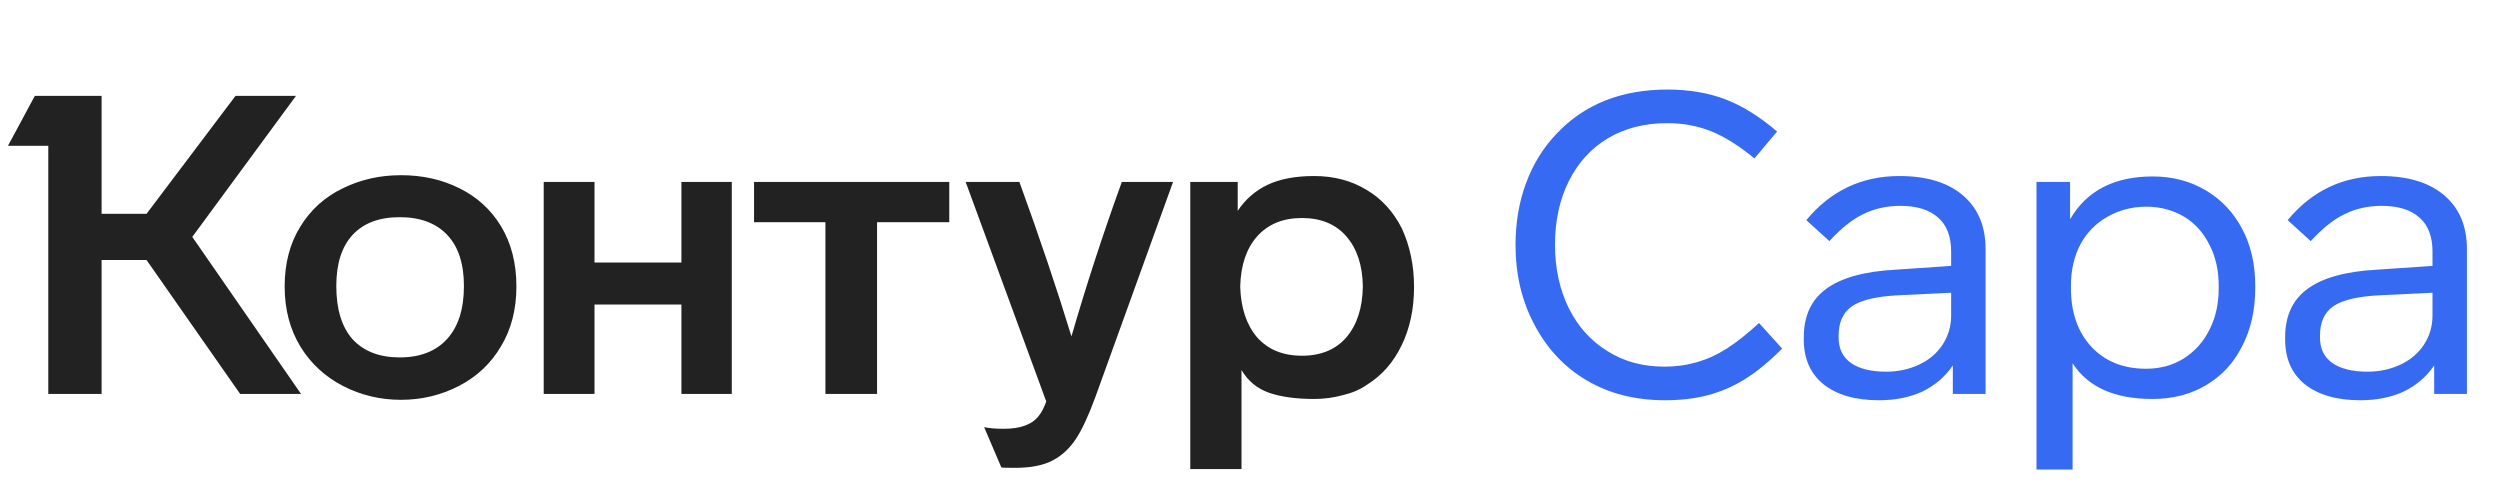
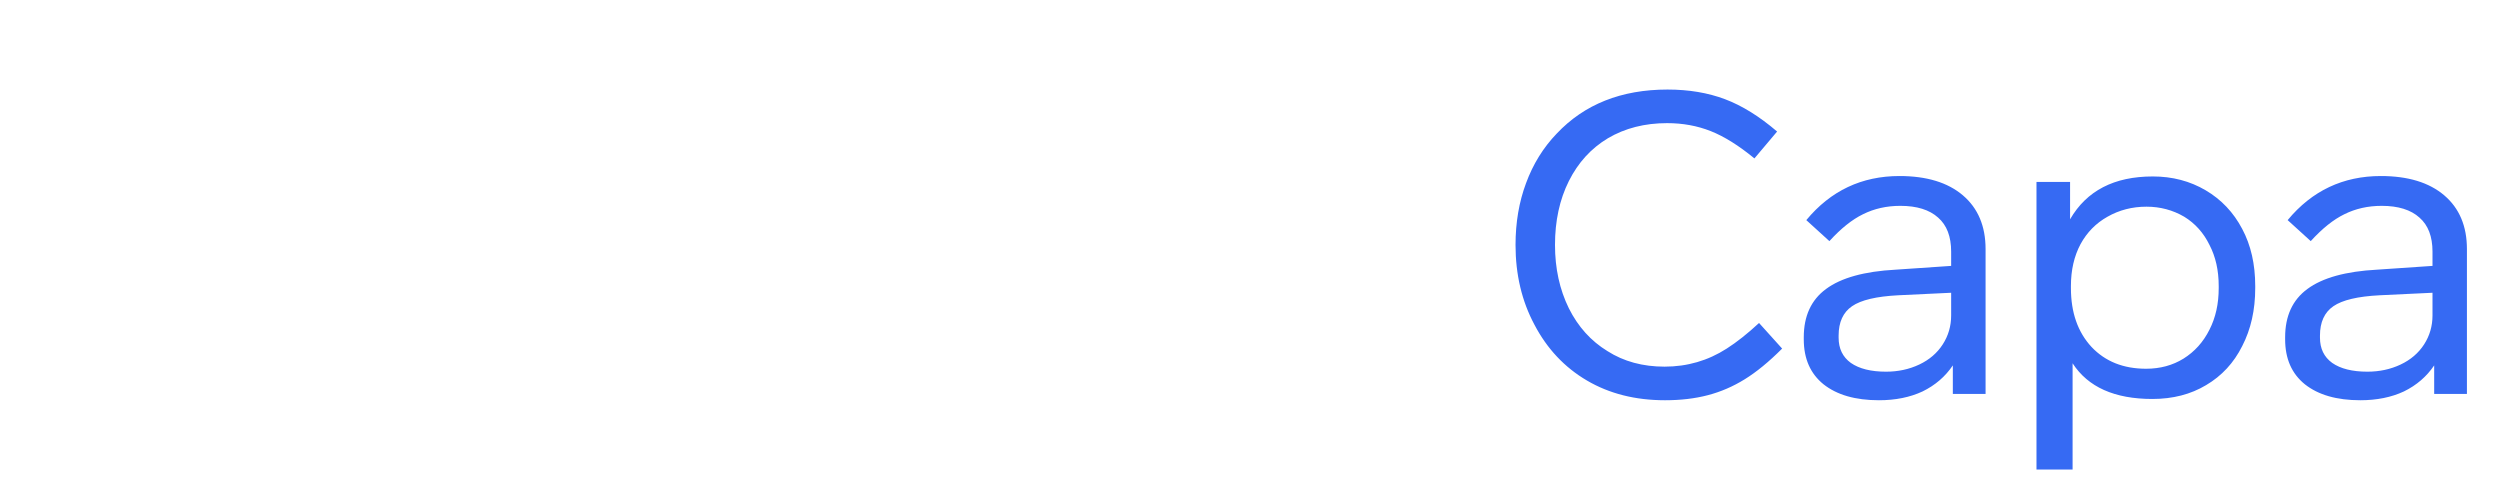
<svg xmlns="http://www.w3.org/2000/svg" width="165" height="32" viewBox="0 0 165 32" fill="none">
-   <path d="M18.787 18.906C18.787 17.391 19.129 16.08 19.813 14.971C20.496 13.845 21.438 12.995 22.639 12.422C23.803 11.849 25.078 11.563 26.463 11.563C27.886 11.563 29.169 11.849 30.315 12.422C31.479 12.995 32.393 13.826 33.058 14.916C33.742 16.043 34.083 17.373 34.083 18.906C34.083 20.421 33.742 21.742 33.058 22.869C32.393 23.996 31.469 24.864 30.287 25.474C29.105 26.083 27.83 26.388 26.463 26.388C25.096 26.388 23.821 26.083 22.639 25.474C21.457 24.864 20.524 24.005 19.84 22.896C19.138 21.751 18.787 20.421 18.787 18.906ZM81.939 30.96H78.558V12.007H81.689V13.918C82.188 13.161 82.844 12.588 83.656 12.2C84.469 11.812 85.495 11.618 86.732 11.618C88.044 11.618 89.198 11.923 90.196 12.533C91.194 13.124 91.969 13.974 92.524 15.082C93.059 16.246 93.327 17.53 93.327 18.934C93.327 20.393 93.05 21.686 92.496 22.813C91.96 23.922 91.203 24.781 90.224 25.39C89.78 25.704 89.245 25.935 88.617 26.083C88.007 26.249 87.379 26.332 86.732 26.332C85.531 26.332 84.534 26.194 83.74 25.917C82.964 25.64 82.363 25.141 81.939 24.421V30.96ZM69.053 26.499L63.733 12.007H67.28C68.628 15.72 69.774 19.119 70.716 22.204C71.695 18.823 72.803 15.424 74.041 12.007H77.422L72.268 26.277C71.824 27.478 71.399 28.383 70.993 28.993C70.587 29.602 70.088 30.064 69.497 30.378C68.869 30.711 68.046 30.877 67.031 30.877C66.439 30.877 66.125 30.868 66.088 30.849L64.952 28.189C65.266 28.263 65.7 28.3 66.255 28.3C67.382 28.3 68.157 28.004 68.582 27.413C68.749 27.21 68.906 26.905 69.053 26.499ZM22.196 18.878C22.196 20.412 22.556 21.585 23.276 22.398C24.015 23.192 25.05 23.589 26.38 23.589C27.729 23.589 28.772 23.183 29.511 22.37C30.25 21.557 30.619 20.393 30.619 18.878C30.619 17.401 30.25 16.274 29.511 15.498C28.772 14.722 27.729 14.334 26.38 14.334C25.031 14.334 23.997 14.722 23.276 15.498C22.556 16.274 22.196 17.401 22.196 18.878ZM81.855 18.906C81.892 20.31 82.262 21.428 82.964 22.259C83.684 23.072 84.672 23.478 85.929 23.478C87.185 23.478 88.164 23.072 88.866 22.259C89.568 21.428 89.928 20.31 89.947 18.906C89.928 17.521 89.568 16.422 88.866 15.609C88.164 14.796 87.185 14.389 85.929 14.389C84.672 14.389 83.684 14.796 82.964 15.609C82.262 16.403 81.892 17.502 81.855 18.906ZM15.545 6.326H19.536L12.691 15.636L19.868 26H15.85L9.671 17.16H6.706V26H3.187V9.623H0.526L2.3 6.326H6.706V14.112H9.671L15.545 6.326ZM39.237 26H35.885V12.007H39.237V17.327H44.973V12.007H48.298V26H44.973V20.098H39.237V26ZM54.478 14.667H49.767V12.007H62.652V14.667H57.886V26H54.478V14.667Z" fill="#222222" />
  <path d="M117.289 8.681L115.792 10.455C114.758 9.605 113.797 9.005 112.91 8.654C112.024 8.303 111.063 8.127 110.029 8.127C108.551 8.127 107.248 8.46 106.121 9.125C105.013 9.79 104.154 10.732 103.544 11.951C102.935 13.17 102.63 14.574 102.63 16.163C102.63 17.715 102.935 19.109 103.544 20.347C104.154 21.566 105.004 22.509 106.094 23.174C107.165 23.857 108.421 24.199 109.862 24.199C111.359 24.199 112.726 23.802 113.963 23.007C114.628 22.582 115.34 22.019 116.097 21.317L117.621 23.007C116.753 23.876 115.931 24.55 115.155 25.03C114.379 25.511 113.566 25.861 112.716 26.083C111.867 26.305 110.925 26.416 109.89 26.416C107.932 26.416 106.214 25.982 104.736 25.113C103.258 24.245 102.104 23.017 101.272 21.428C100.441 19.876 100.025 18.121 100.025 16.163C100.025 14.685 100.256 13.327 100.718 12.09C101.18 10.833 101.854 9.743 102.741 8.82C104.57 6.88 107.008 5.91 110.056 5.91C111.46 5.91 112.726 6.123 113.853 6.548C114.979 6.972 116.125 7.684 117.289 8.681ZM131.048 16.44V26H128.887V24.116C128.388 24.855 127.723 25.427 126.891 25.834C126.06 26.222 125.1 26.416 124.01 26.416C122.458 26.416 121.239 26.065 120.352 25.363C119.484 24.661 119.049 23.672 119.049 22.398V22.259C119.049 20.855 119.539 19.793 120.518 19.073C121.516 18.334 123.049 17.909 125.118 17.798L128.776 17.549V16.606C128.776 15.609 128.489 14.861 127.917 14.362C127.344 13.845 126.513 13.586 125.423 13.586C124.518 13.586 123.696 13.771 122.957 14.14C122.236 14.491 121.497 15.082 120.74 15.914L119.216 14.528C120.823 12.588 122.873 11.618 125.367 11.618C127.159 11.618 128.554 12.043 129.552 12.893C130.549 13.743 131.048 14.925 131.048 16.44ZM128.776 20.818V19.322L125.284 19.488C123.843 19.562 122.827 19.802 122.236 20.209C121.645 20.615 121.349 21.262 121.349 22.148V22.287C121.349 23.007 121.617 23.561 122.153 23.95C122.707 24.337 123.483 24.531 124.481 24.531C125.275 24.531 126.005 24.374 126.67 24.06C127.335 23.746 127.852 23.303 128.221 22.73C128.591 22.157 128.776 21.52 128.776 20.818ZM148.845 18.878V19.017C148.845 20.458 148.559 21.733 147.986 22.841C147.432 23.95 146.638 24.808 145.603 25.418C144.587 26.028 143.405 26.332 142.056 26.332C139.562 26.332 137.807 25.547 136.791 23.977V30.988H134.408V12.007H136.625V14.473C137.715 12.588 139.535 11.646 142.084 11.646C143.377 11.646 144.541 11.951 145.576 12.561C146.61 13.17 147.414 14.02 147.986 15.11C148.559 16.181 148.845 17.438 148.845 18.878ZM146.435 19.017V18.878C146.435 17.844 146.231 16.939 145.825 16.163C145.437 15.369 144.883 14.75 144.162 14.306C143.405 13.863 142.574 13.641 141.668 13.641C140.726 13.641 139.867 13.863 139.091 14.306C138.334 14.731 137.743 15.332 137.318 16.108C136.893 16.902 136.681 17.826 136.681 18.878V19.017C136.681 20.624 137.133 21.917 138.038 22.896C138.944 23.857 140.144 24.337 141.641 24.337C142.564 24.337 143.386 24.116 144.107 23.672C144.846 23.21 145.419 22.573 145.825 21.76C146.231 20.966 146.435 20.052 146.435 19.017ZM162.817 16.44V26H160.656V24.116C160.157 24.855 159.492 25.427 158.66 25.834C157.829 26.222 156.869 26.416 155.779 26.416C154.227 26.416 153.008 26.065 152.121 25.363C151.253 24.661 150.819 23.672 150.819 22.398V22.259C150.819 20.855 151.308 19.793 152.287 19.073C153.285 18.334 154.818 17.909 156.887 17.798L160.545 17.549V16.606C160.545 15.609 160.258 14.861 159.686 14.362C159.113 13.845 158.282 13.586 157.192 13.586C156.287 13.586 155.465 13.771 154.726 14.14C154.005 14.491 153.266 15.082 152.509 15.914L150.985 14.528C152.592 12.588 154.643 11.618 157.136 11.618C158.928 11.618 160.323 12.043 161.321 12.893C162.318 13.743 162.817 14.925 162.817 16.44ZM160.545 20.818V19.322L157.053 19.488C155.612 19.562 154.596 19.802 154.005 20.209C153.414 20.615 153.118 21.262 153.118 22.148V22.287C153.118 23.007 153.386 23.561 153.922 23.95C154.476 24.337 155.252 24.531 156.25 24.531C157.044 24.531 157.774 24.374 158.439 24.06C159.104 23.746 159.621 23.303 159.991 22.73C160.36 22.157 160.545 21.52 160.545 20.818Z" fill="#366AF3" />
</svg>